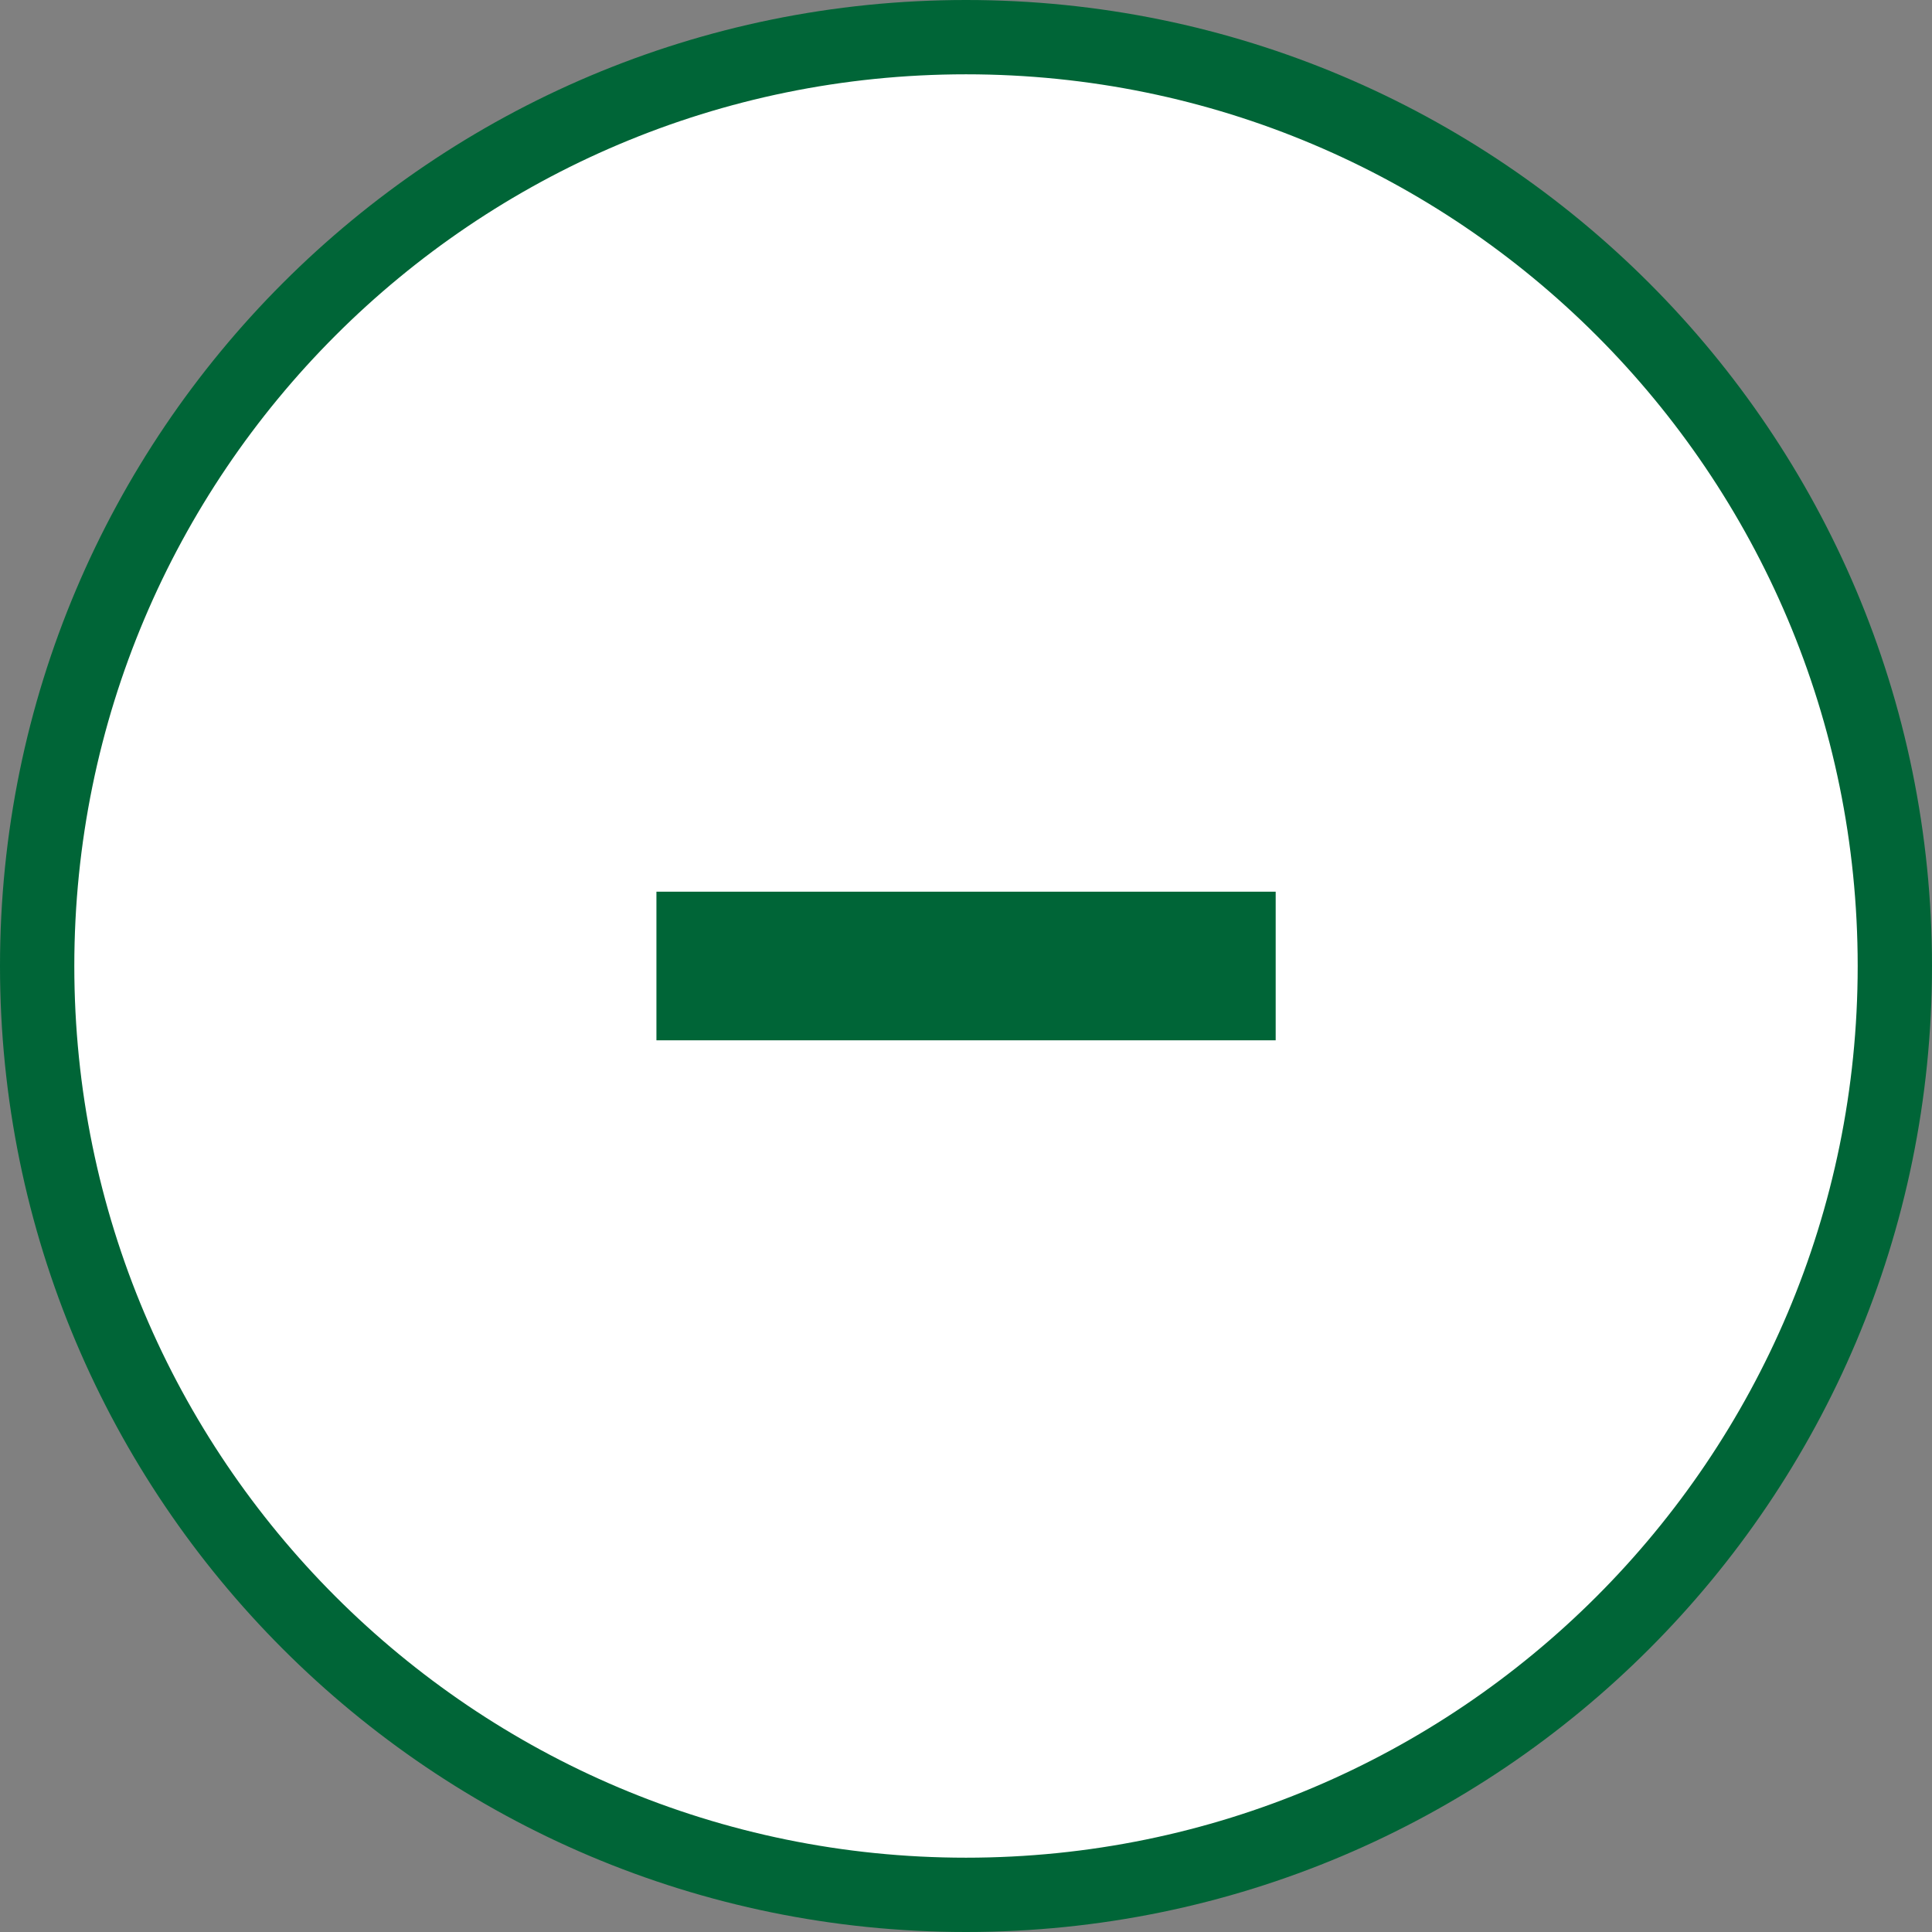
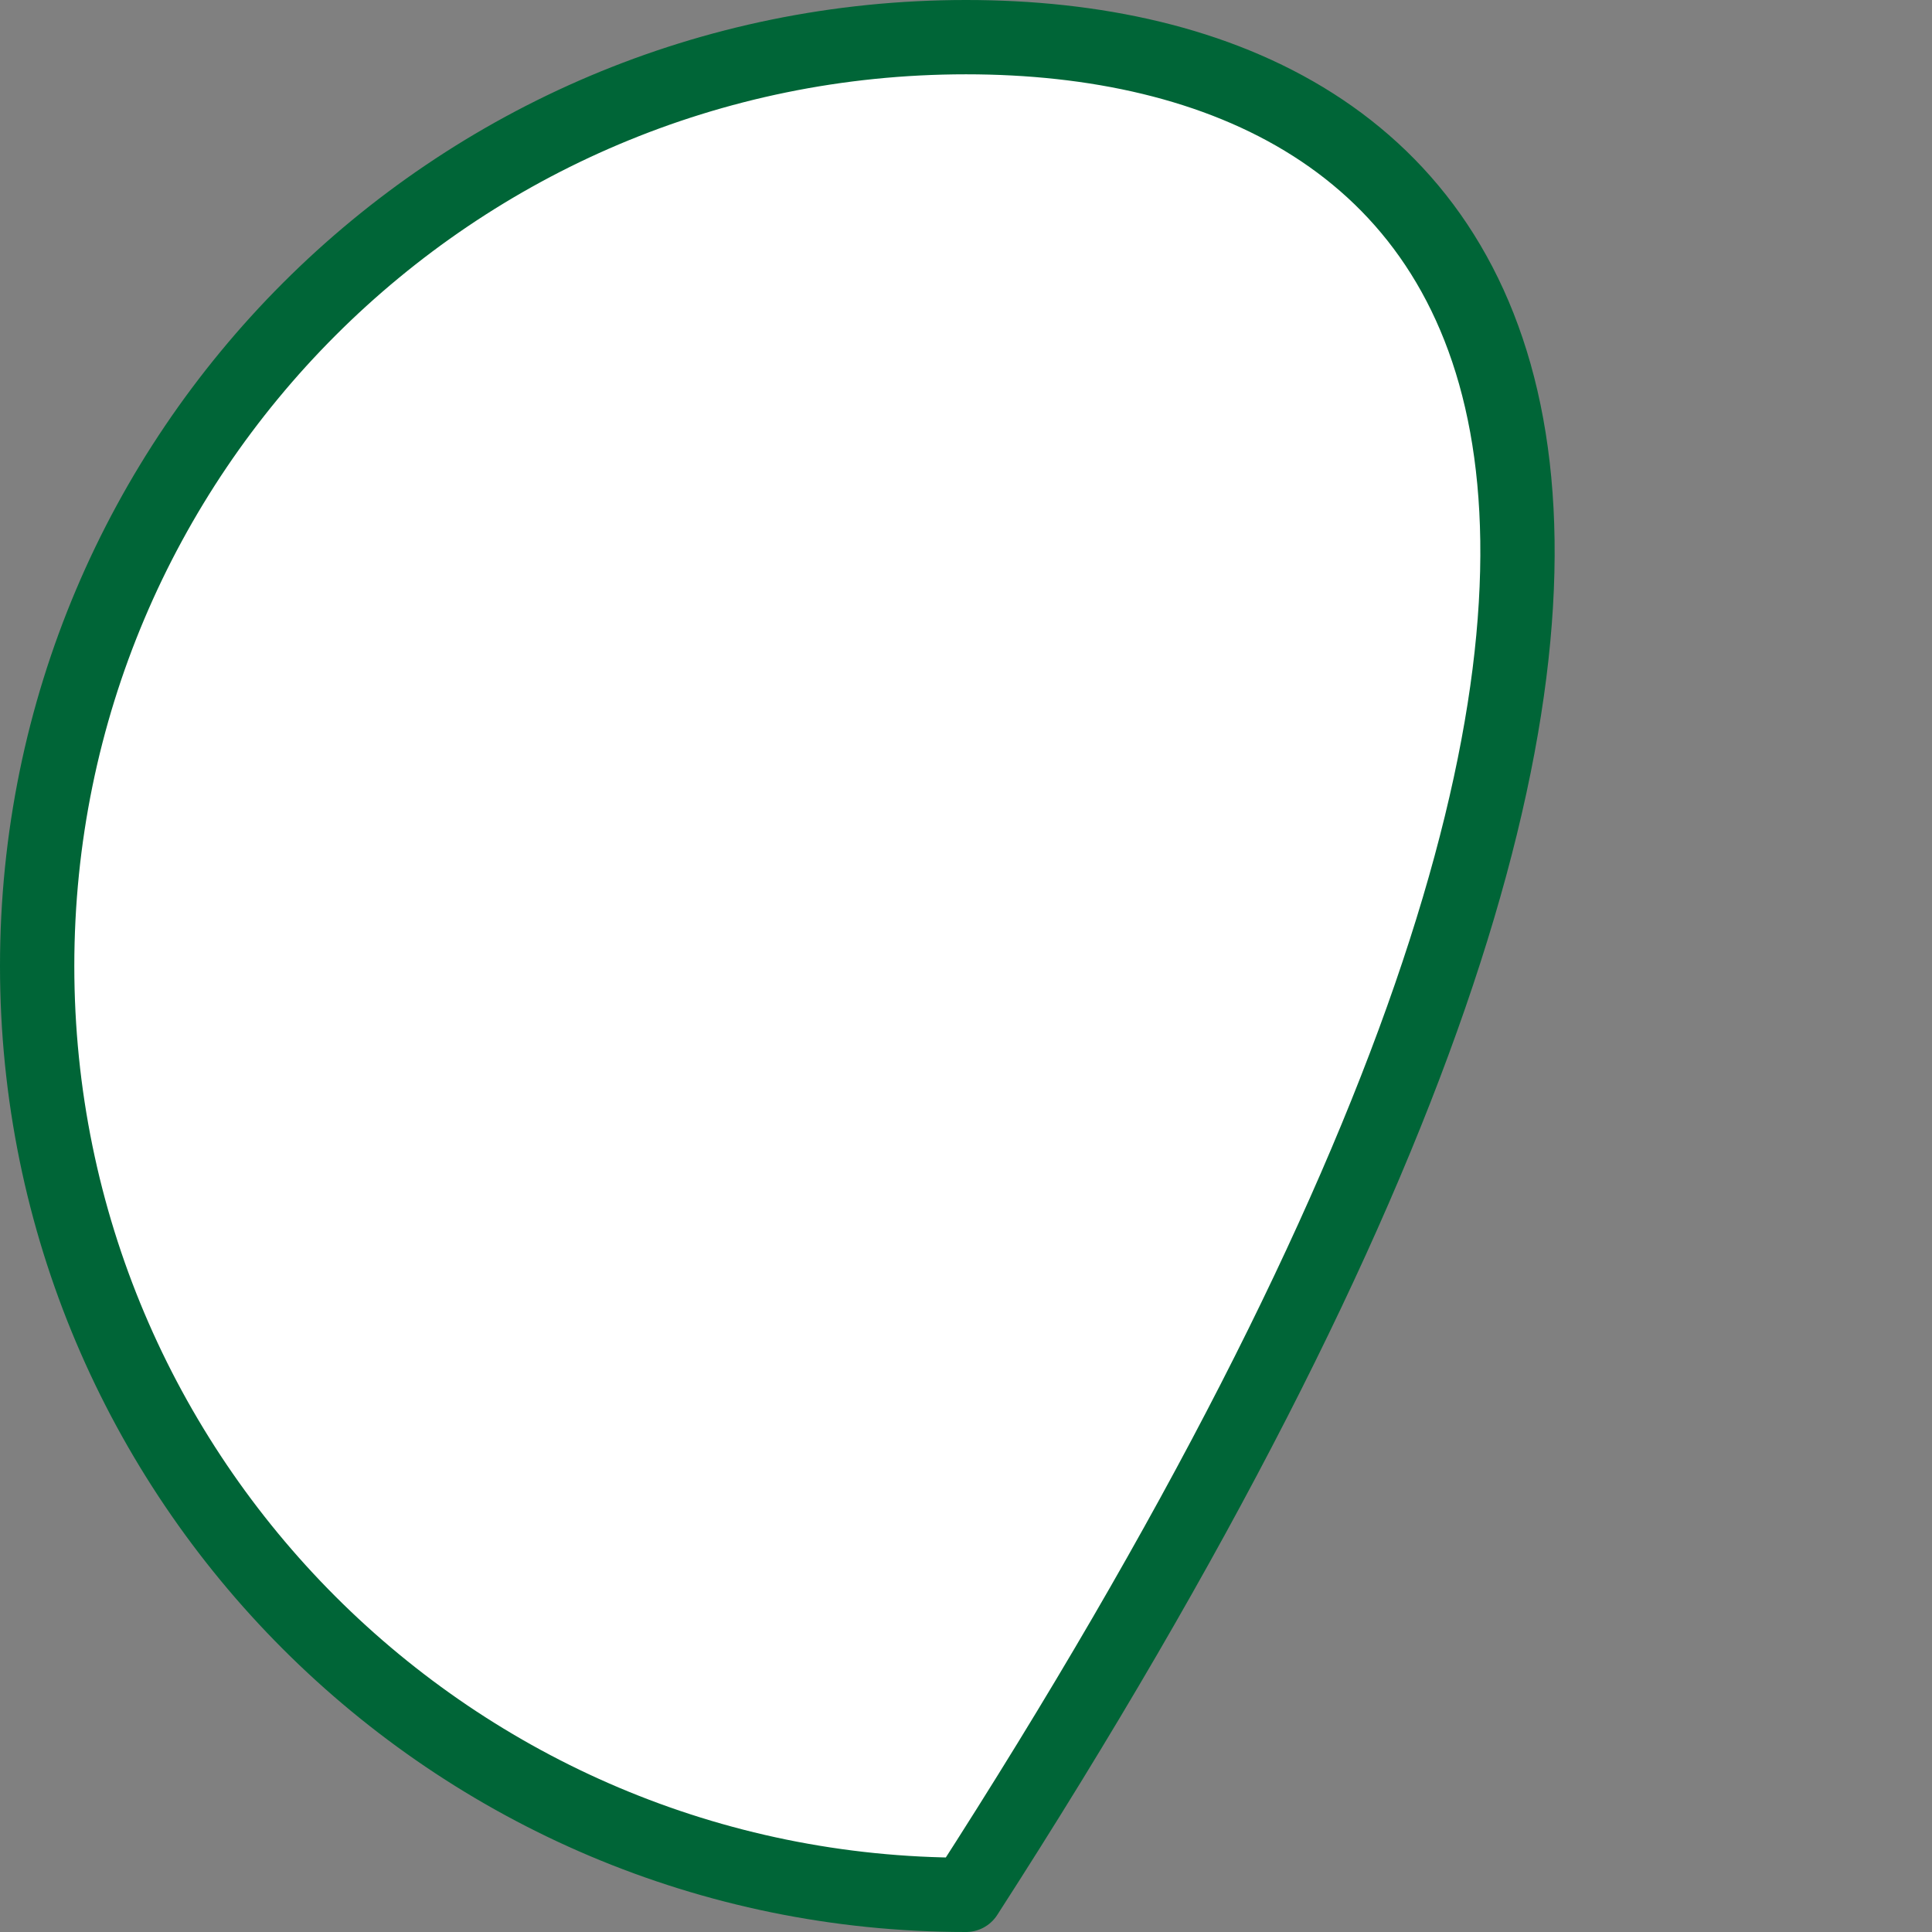
<svg xmlns="http://www.w3.org/2000/svg" width="52" height="52" viewBox="0 0 52 52" fill="none">
  <rect x="0" y="0" width="52" height="52" fill="#808080" stroke="none" />
-   <path d="M26 51C39.807 51 51 39.807 51 26C51 12.193 39.807 1 26 1C12.193 1 1 12.193 1 26C1 39.807 12.193 51 26 51Z" fill="white" stroke="#006537" stroke-width="2" stroke-linecap="round" stroke-linejoin="round" />
-   <path d="M17.668 26H34.335" stroke="#006537" stroke-width="4" stroke-miterlimit="10" />
+   <path d="M26 51C51 12.193 39.807 1 26 1C12.193 1 1 12.193 1 26C1 39.807 12.193 51 26 51Z" fill="white" stroke="#006537" stroke-width="2" stroke-linecap="round" stroke-linejoin="round" />
</svg>